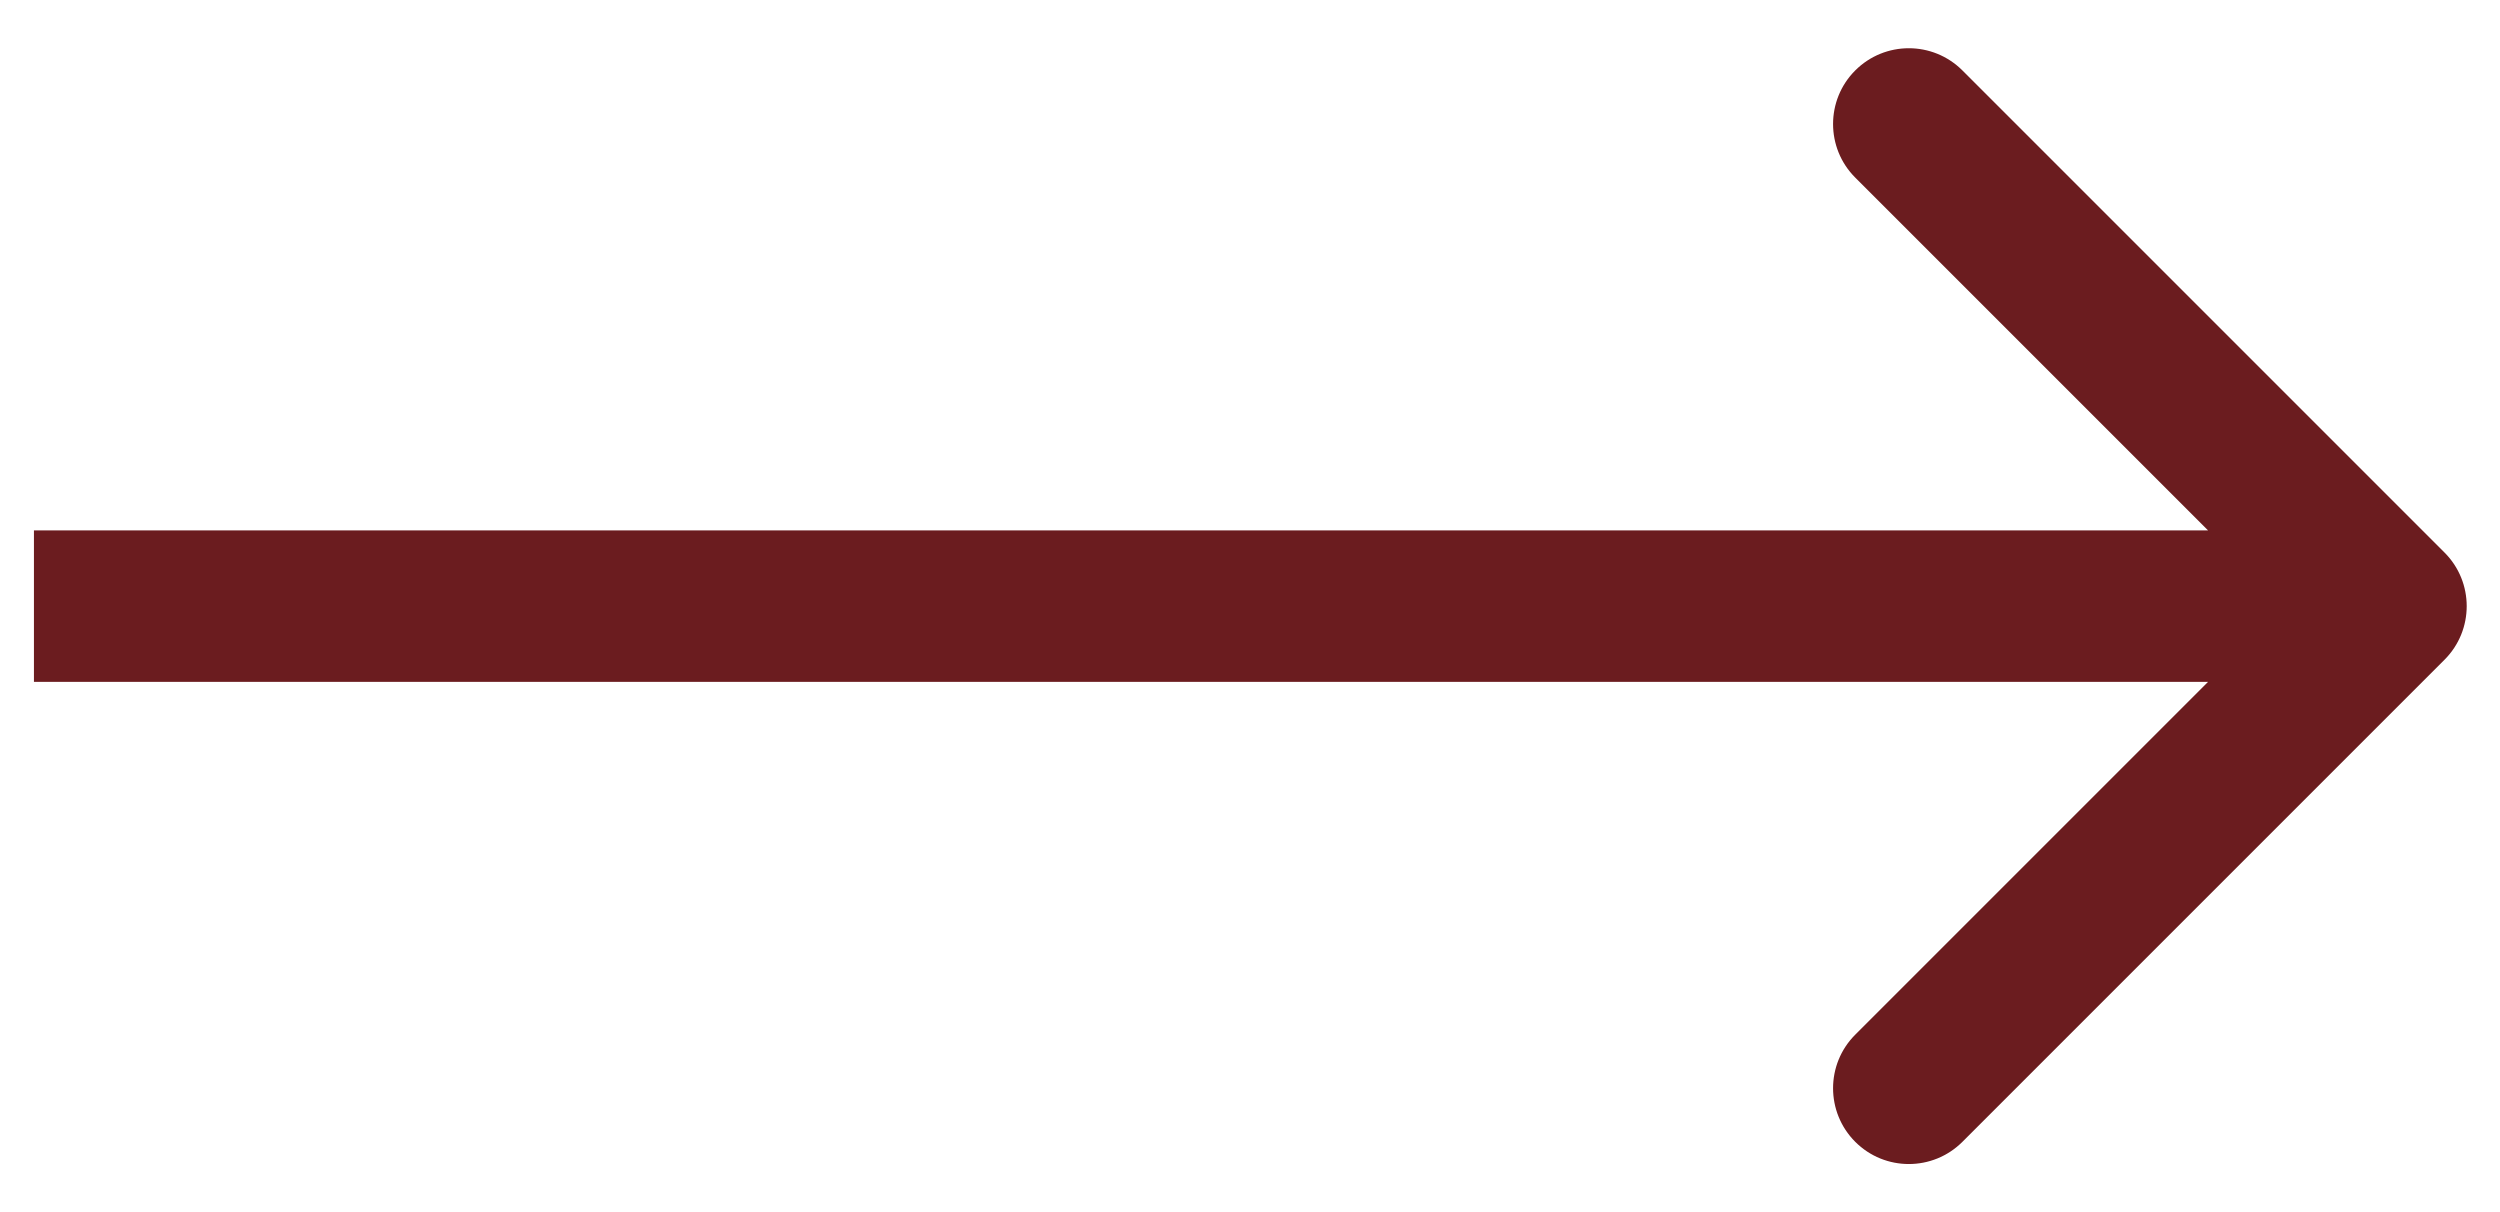
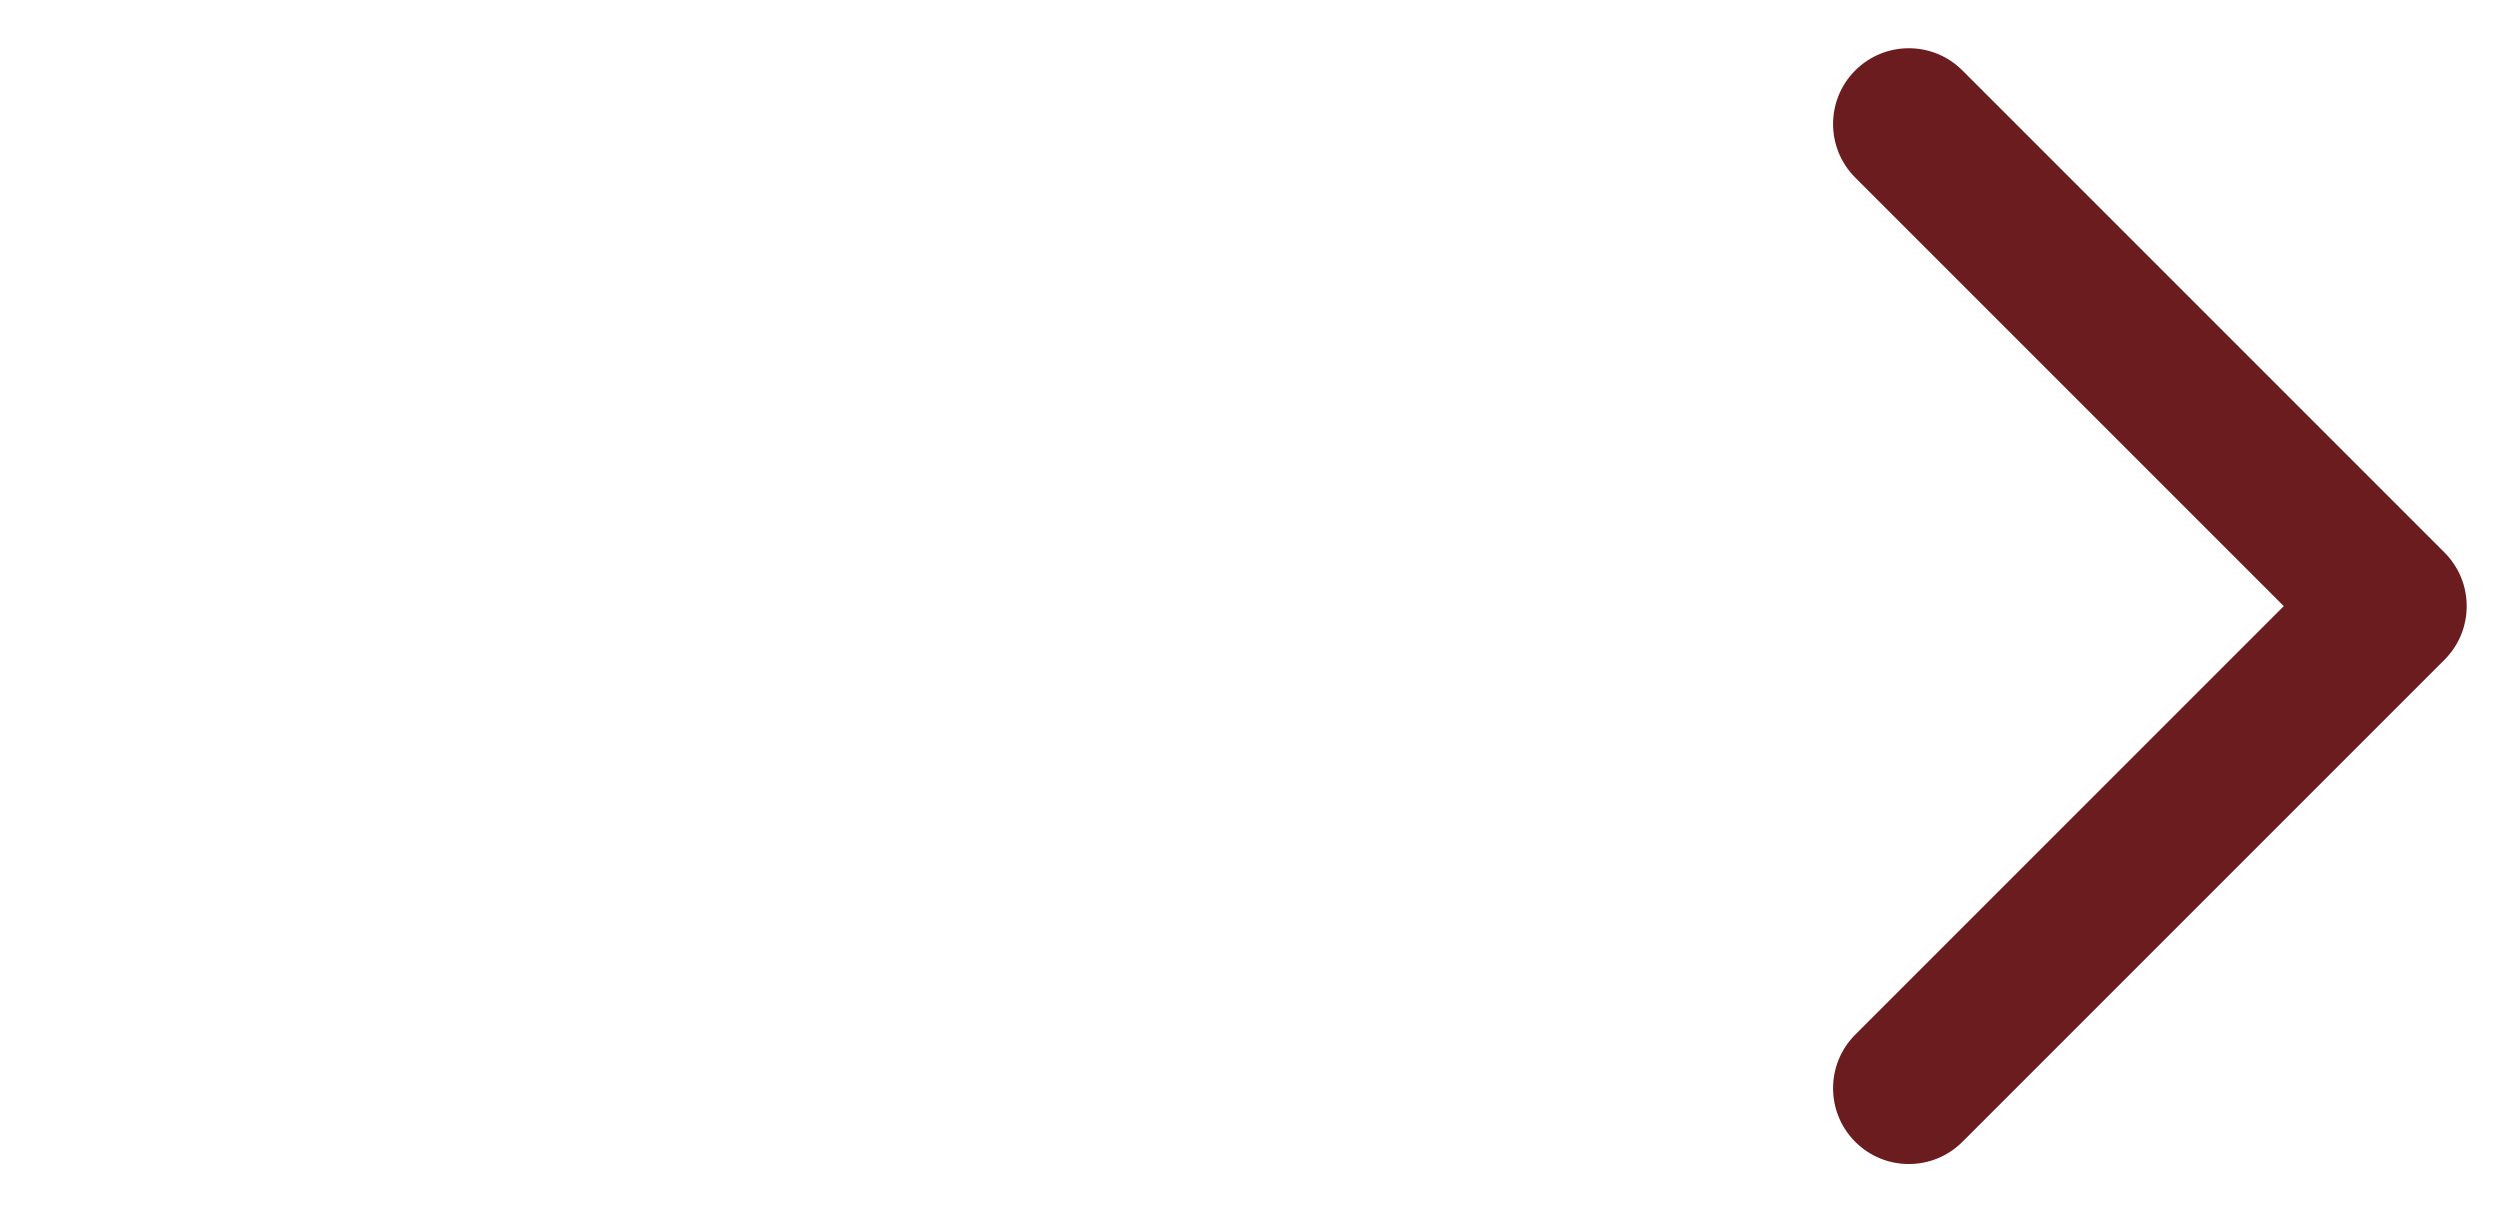
<svg xmlns="http://www.w3.org/2000/svg" width="33" height="16" viewBox="0 0 33 16" fill="none">
-   <path d="M32.268 8.708C32.658 8.318 32.658 7.684 32.268 7.294L25.904 0.93C25.513 0.539 24.88 0.539 24.489 0.93C24.099 1.32 24.099 1.954 24.489 2.344L30.146 8.001L24.489 13.658C24.099 14.048 24.099 14.681 24.489 15.072C24.88 15.463 25.513 15.463 25.904 15.072L32.268 8.708ZM0.448 9.001L31.561 9.001V7.001L0.448 7.001L0.448 9.001Z" fill="#6B1C1F" />
+   <path d="M32.268 8.708C32.658 8.318 32.658 7.684 32.268 7.294L25.904 0.93C25.513 0.539 24.88 0.539 24.489 0.93C24.099 1.32 24.099 1.954 24.489 2.344L30.146 8.001L24.489 13.658C24.099 14.048 24.099 14.681 24.489 15.072C24.88 15.463 25.513 15.463 25.904 15.072L32.268 8.708ZM0.448 9.001V7.001L0.448 7.001L0.448 9.001Z" fill="#6B1C1F" />
</svg>